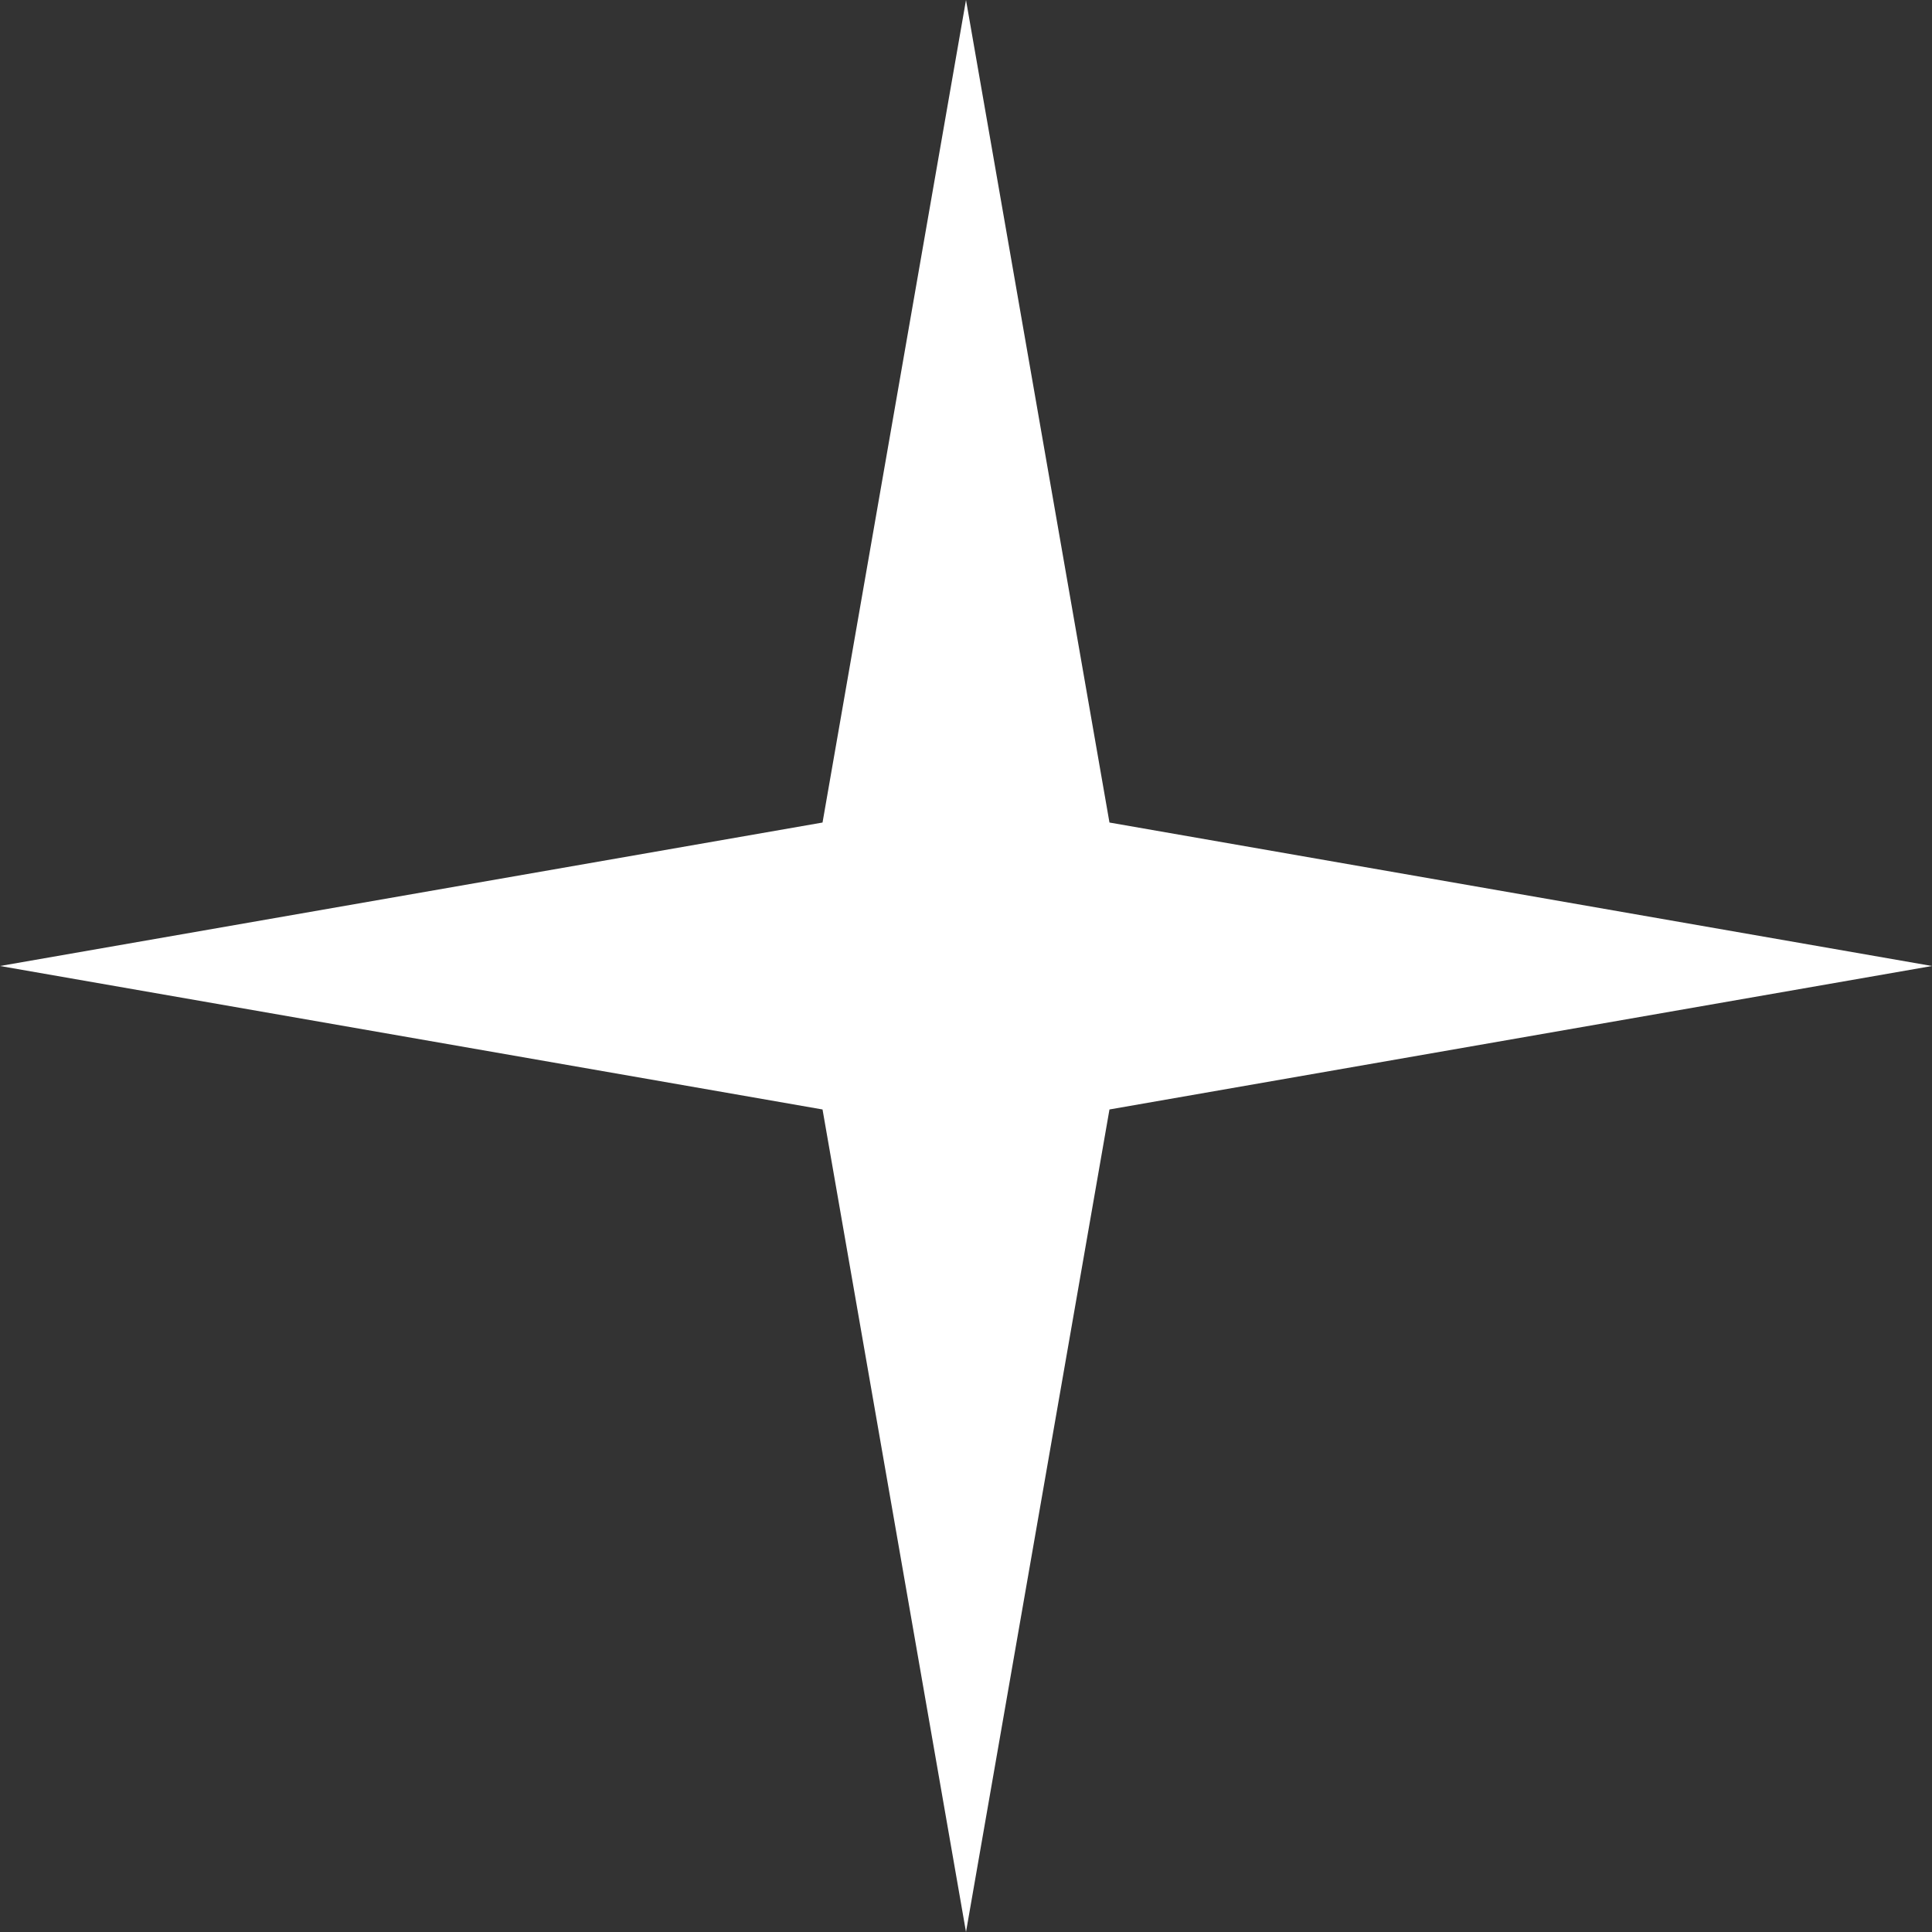
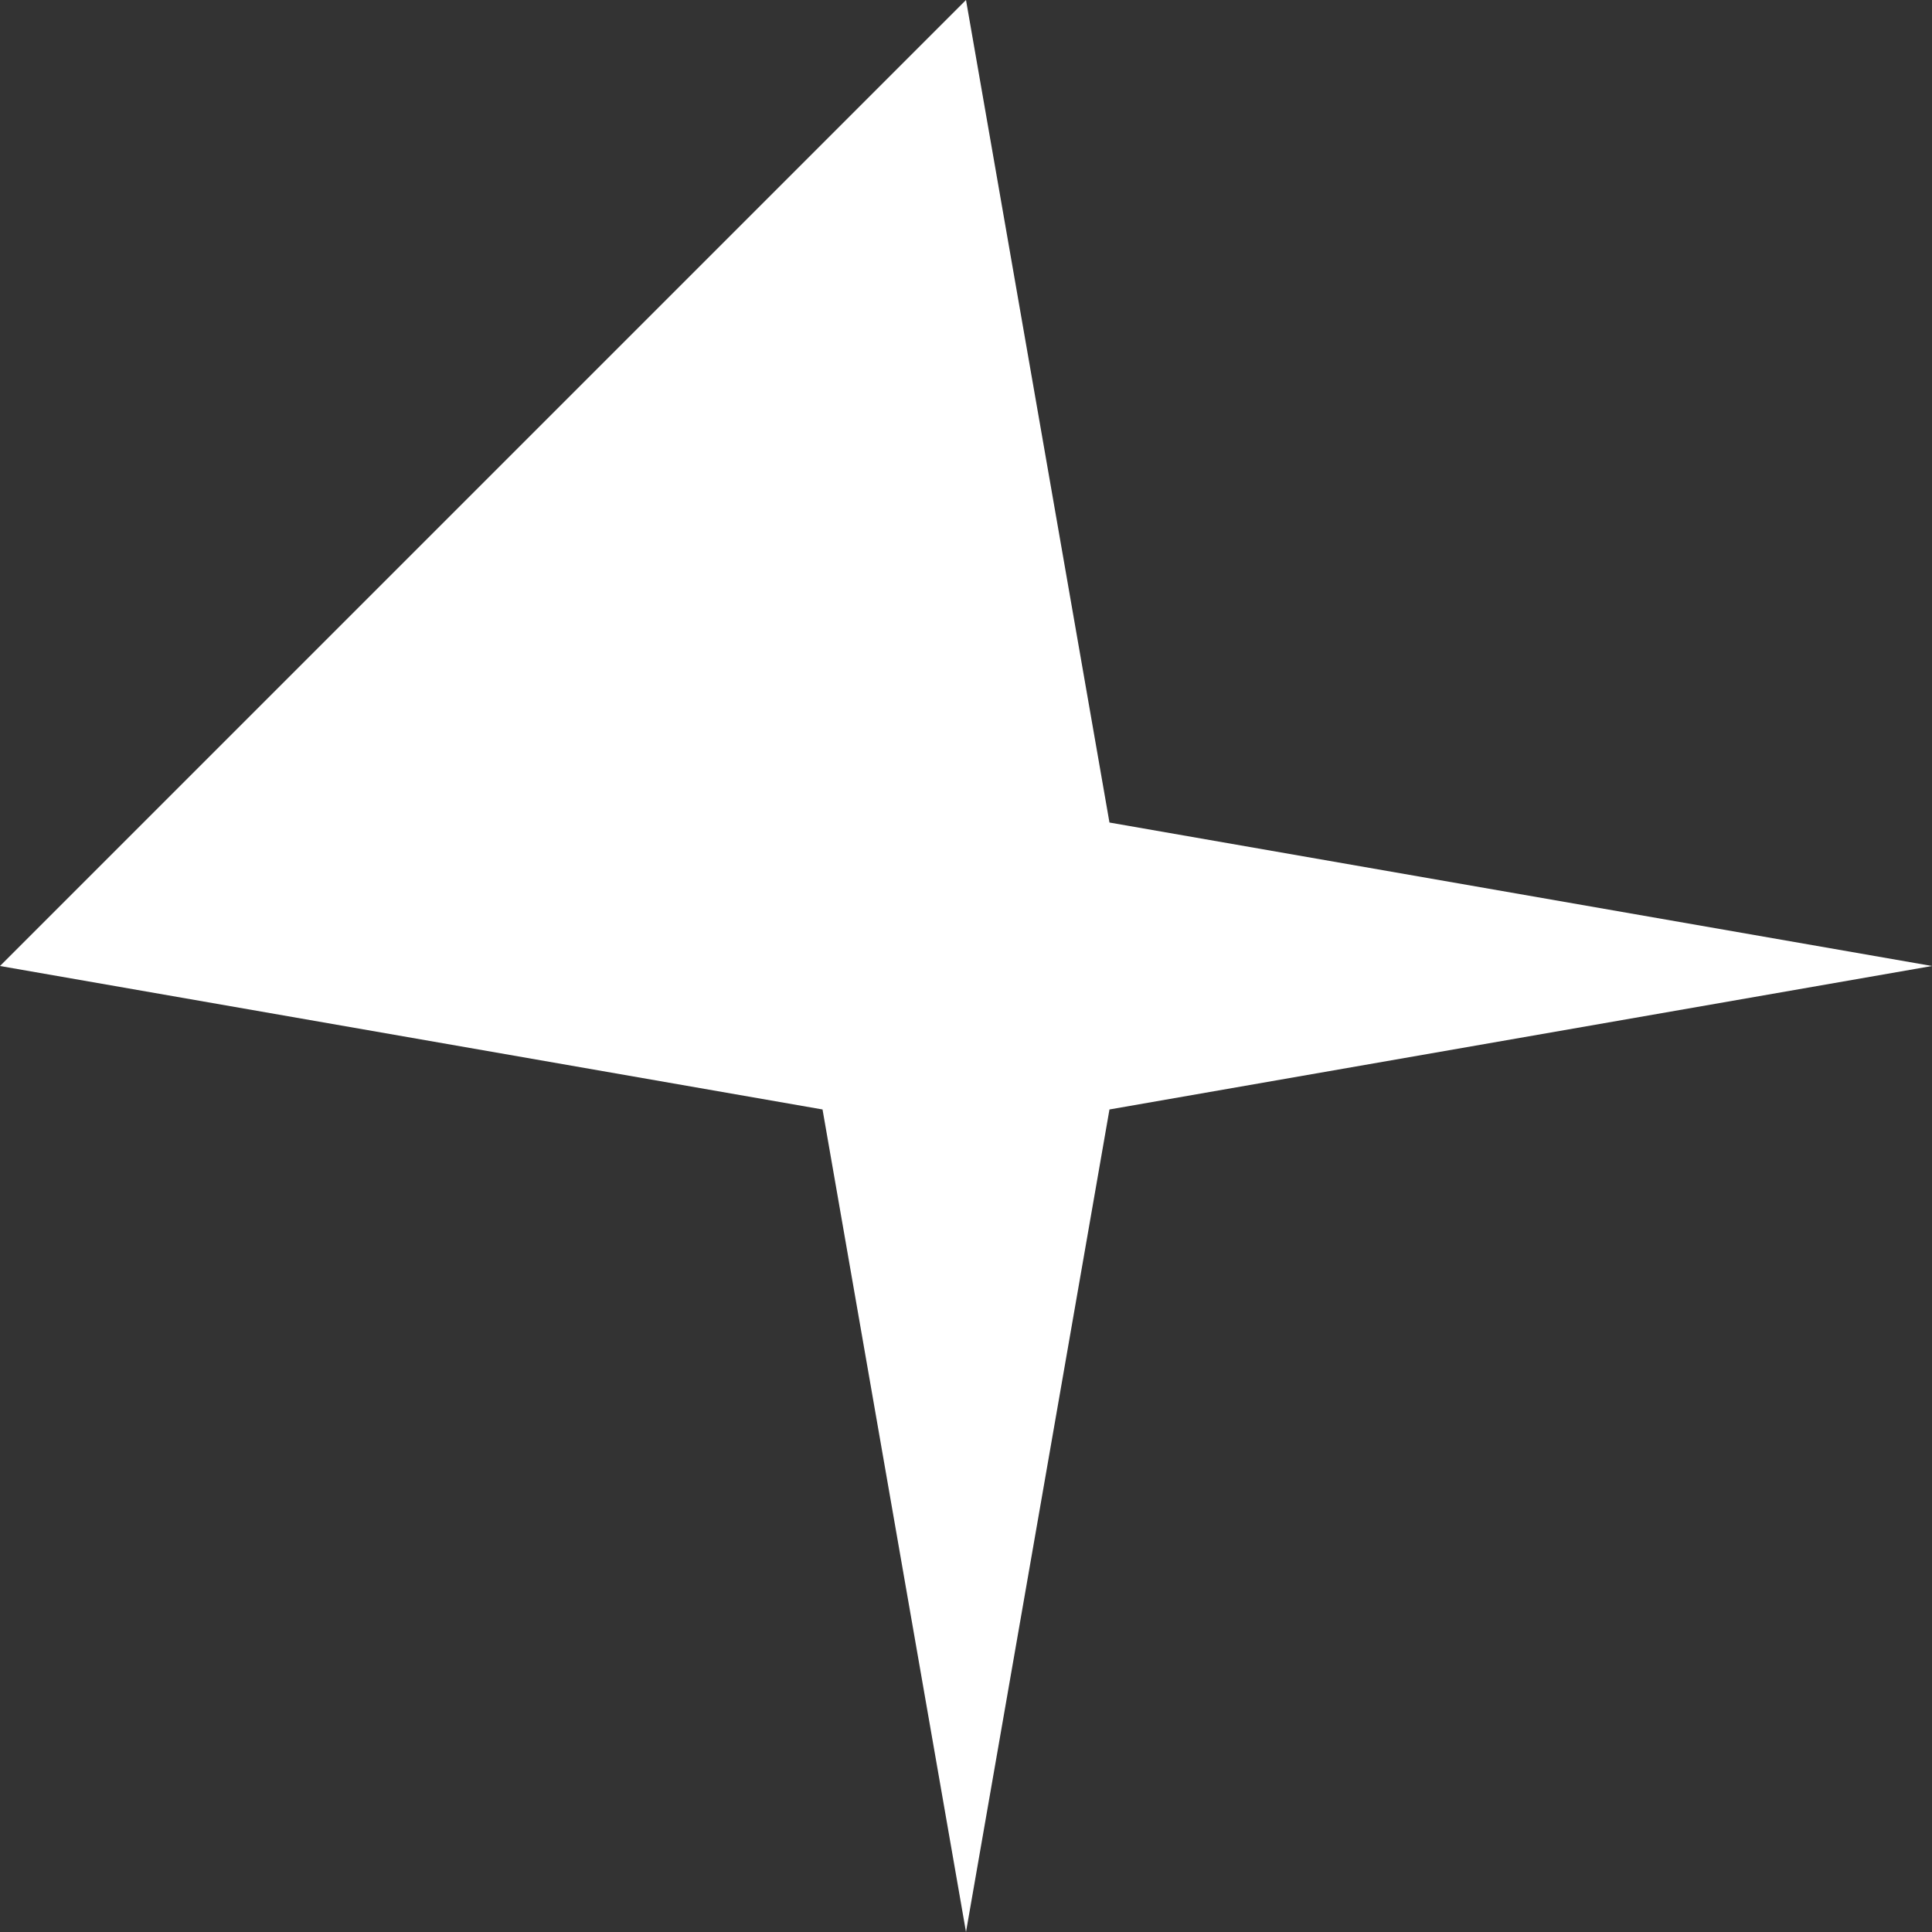
<svg xmlns="http://www.w3.org/2000/svg" width="35" height="35" viewBox="0 0 35 35" fill="none">
  <rect x="0" y="0" width="35" height="35" fill="#333333" stroke="none" />
-   <path d="M17.5 0L20.099 14.901L35 17.5L20.099 20.099L17.5 35L14.901 20.099L0 17.5L14.901 14.901L17.5 0Z" fill="white" />
+   <path d="M17.5 0L20.099 14.901L35 17.5L20.099 20.099L17.5 35L14.901 20.099L0 17.5L17.5 0Z" fill="white" />
</svg>